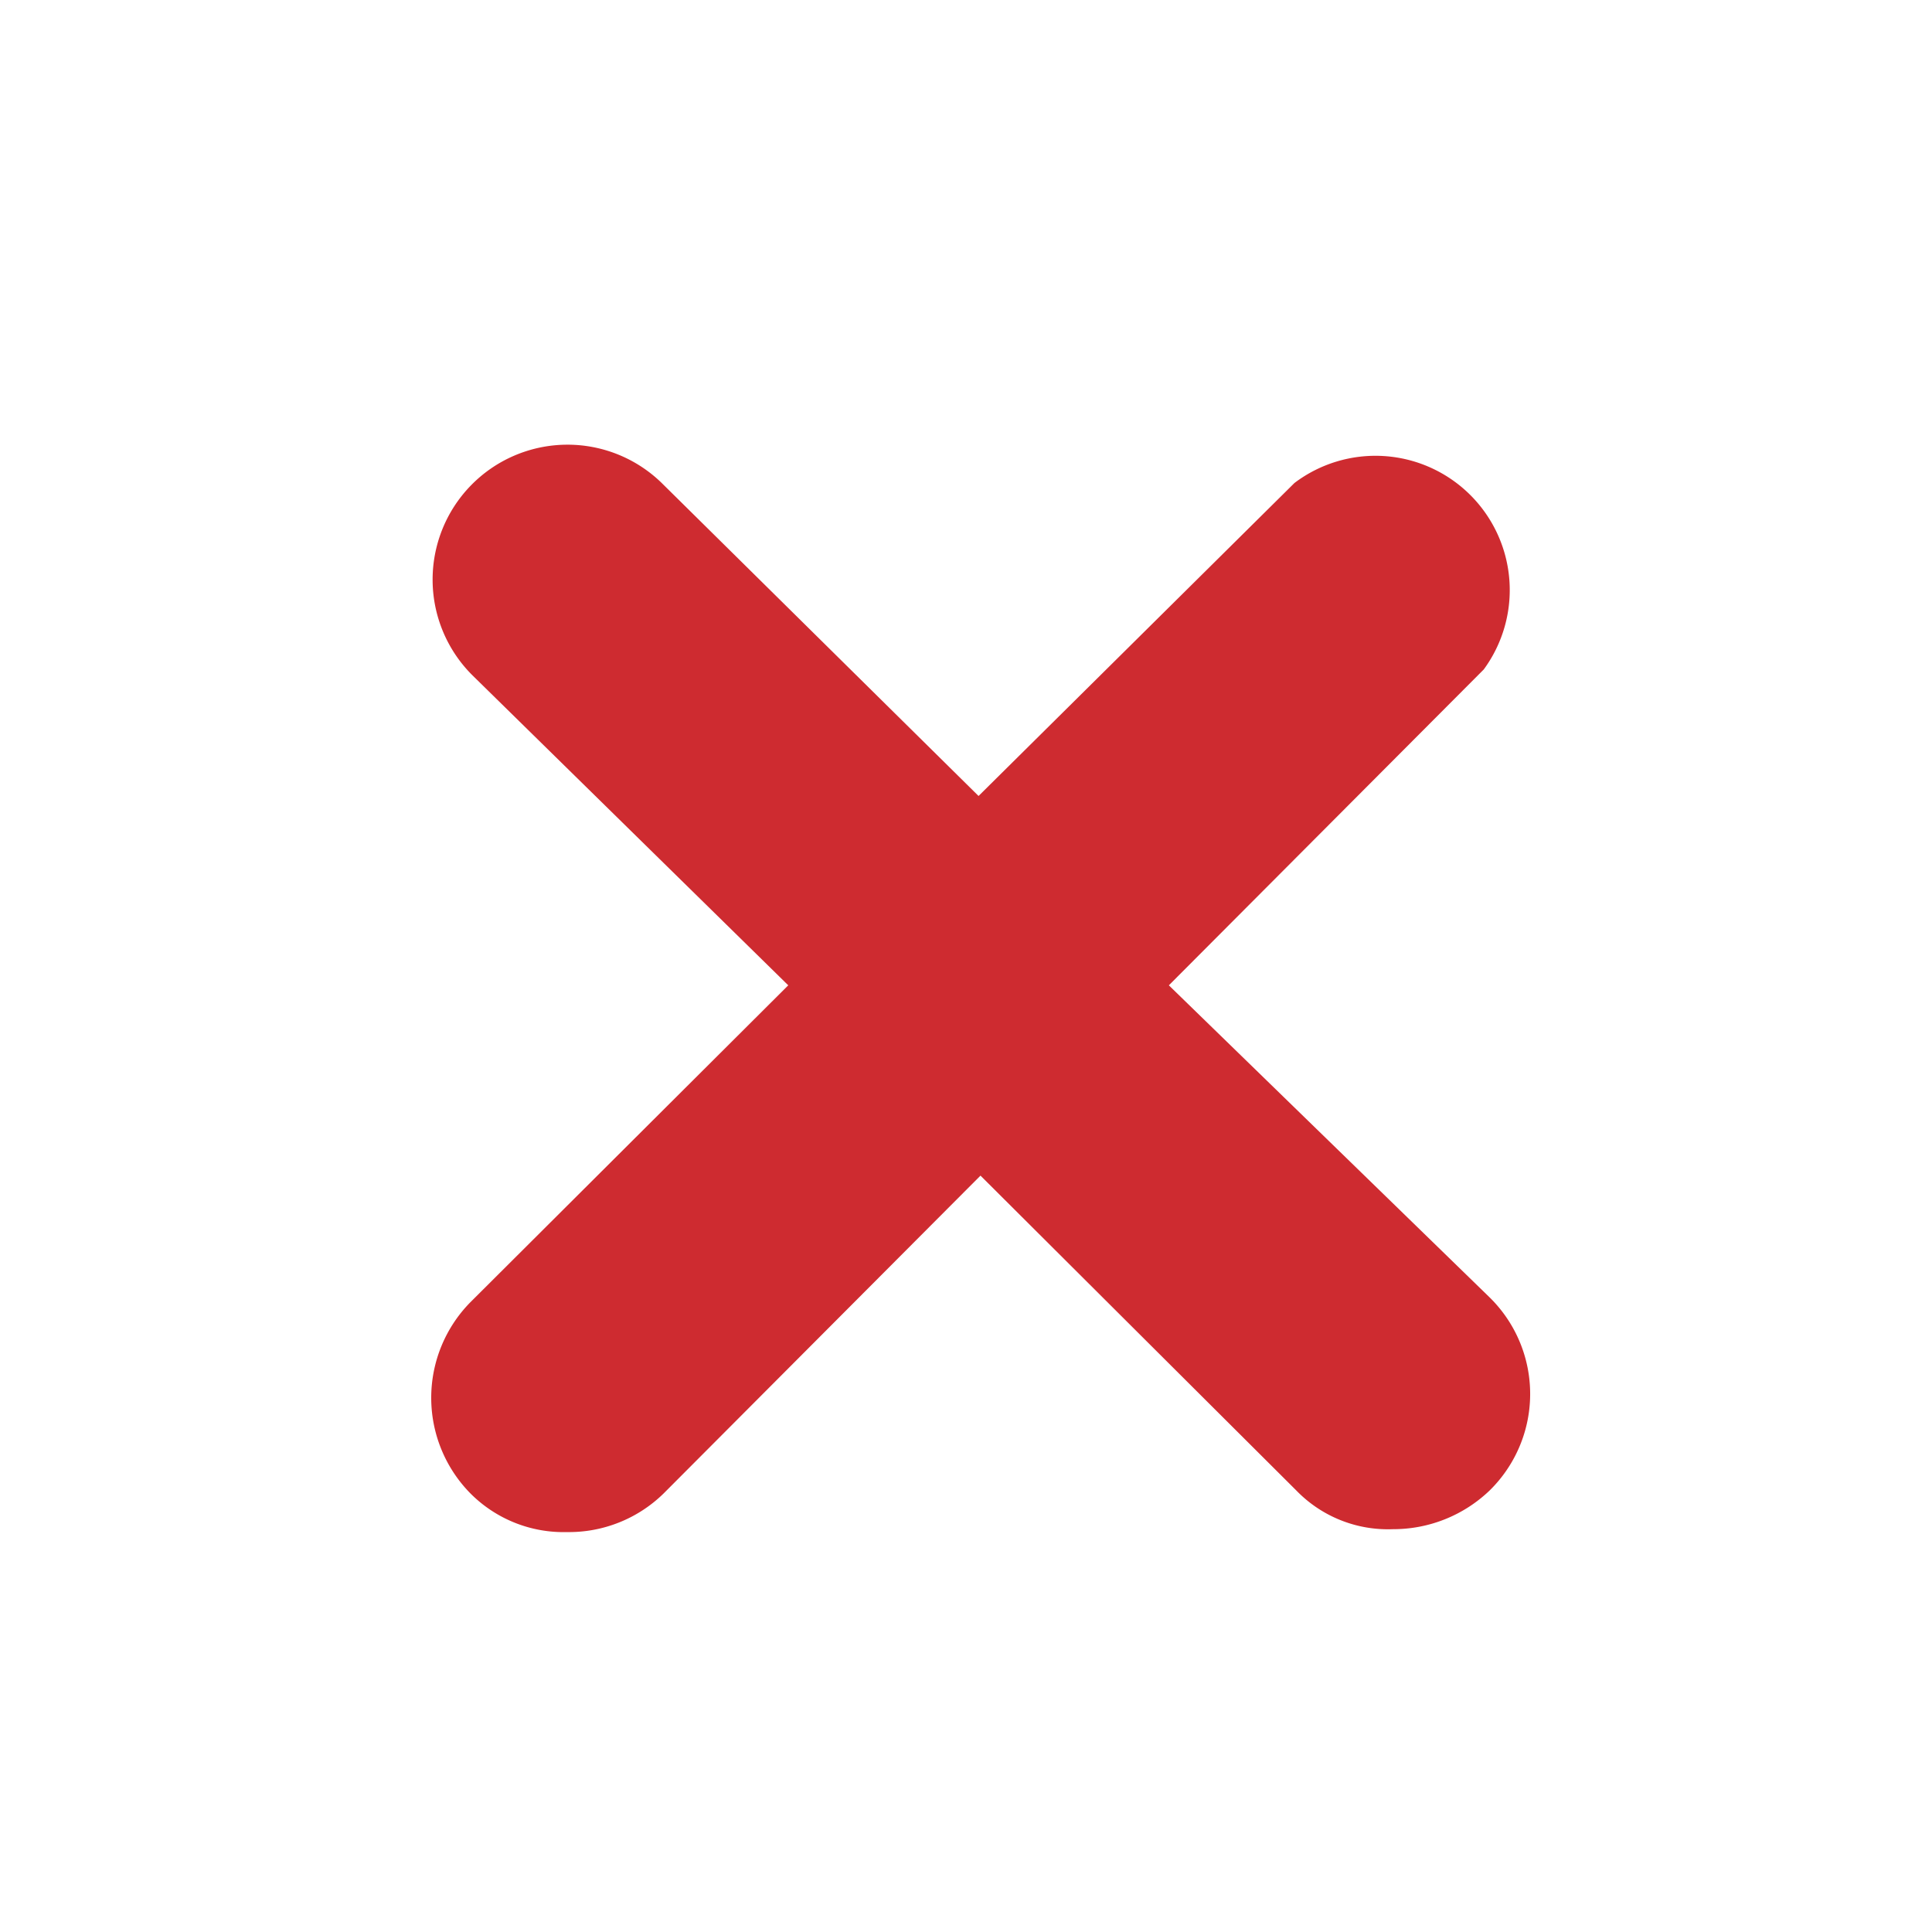
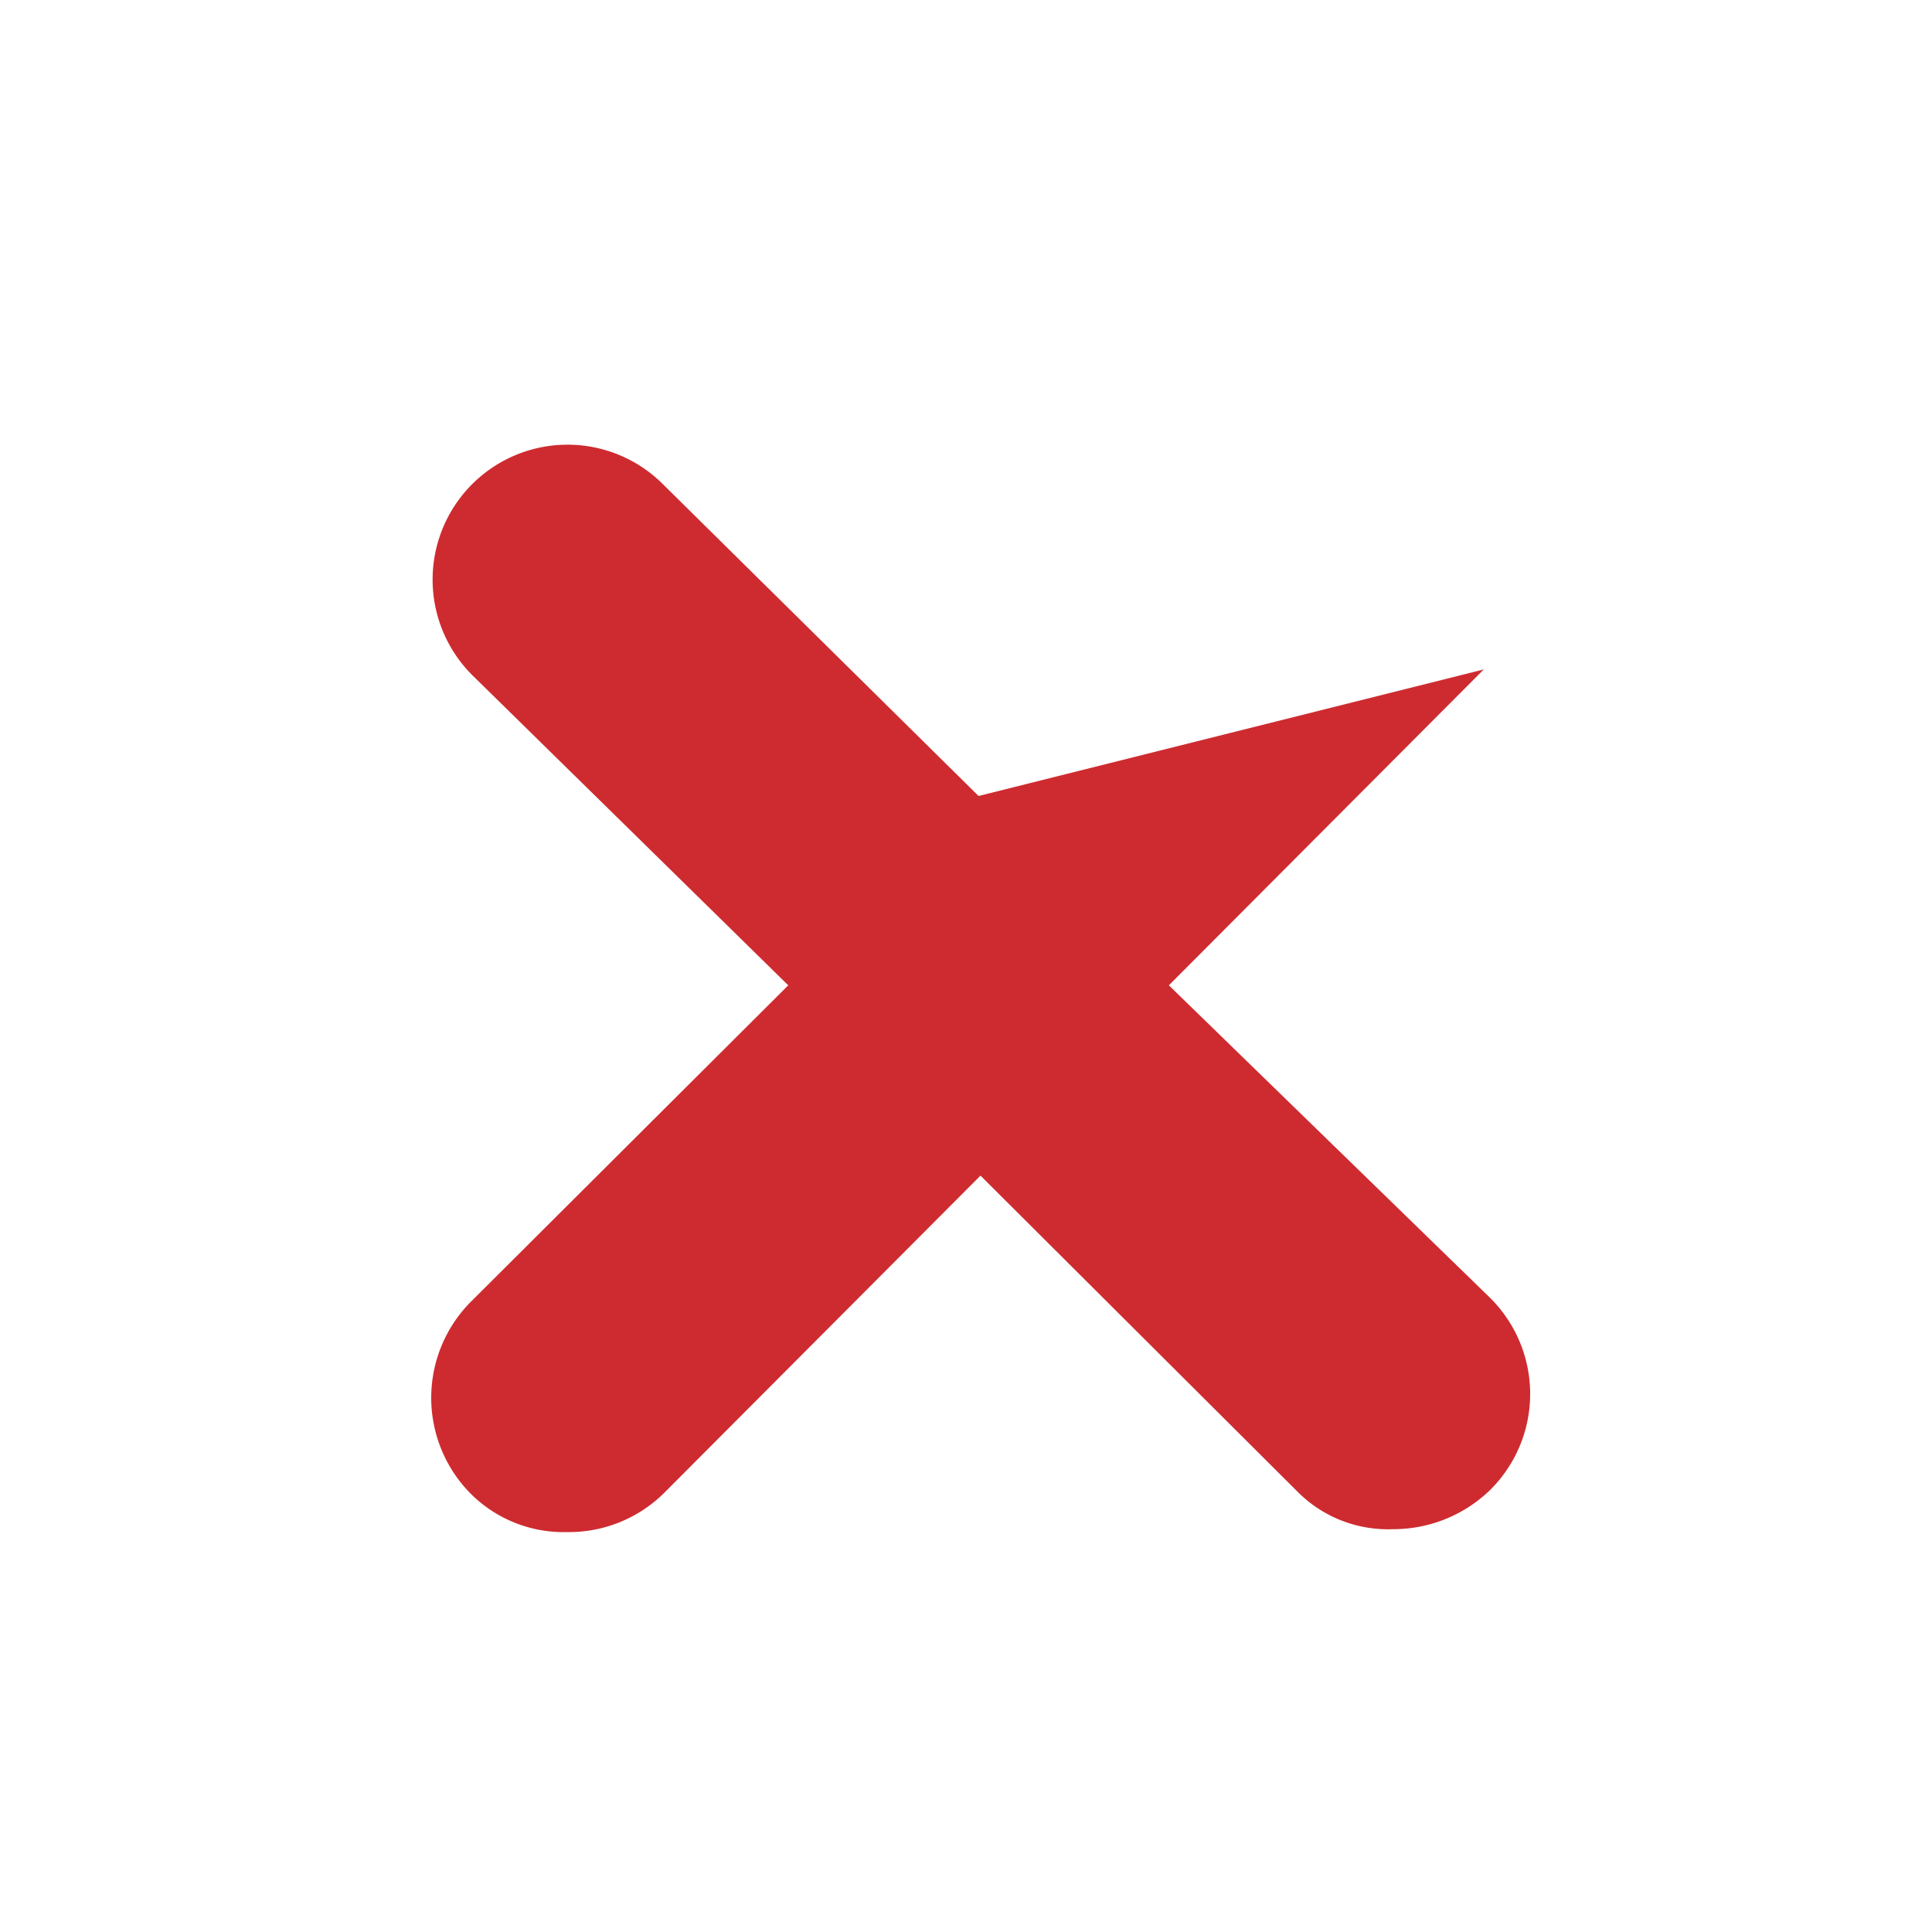
<svg xmlns="http://www.w3.org/2000/svg" viewBox="0 0 20 20">
  <defs>
    <style>.cls-1{fill:none;}.cls-2{fill:#ce2b30;}</style>
  </defs>
  <title>chart_social_close</title>
  <g id="Livello_2" data-name="Livello 2">
    <g id="Livello_1-2" data-name="Livello 1">
-       <rect class="cls-1" width="20" height="20" />
-       <path class="cls-2" d="M4.87,15.46a1.36,1.36,0,0,0,1,.4,1.4,1.4,0,0,0,1-.4l3.28-3.29,3.27,3.26a1.32,1.32,0,0,0,1,.4,1.44,1.44,0,0,0,1-.4,1.4,1.4,0,0,0,0-2L12.1,10.2l3.26-3.27A1.39,1.39,0,0,0,13.4,5L10.13,8.24,6.85,5a1.39,1.39,0,0,0-1.95,2L8.16,10.2,4.87,13.48A1.41,1.41,0,0,0,4.87,15.46Z" />
+       <path class="cls-2" d="M4.87,15.46a1.36,1.36,0,0,0,1,.4,1.4,1.4,0,0,0,1-.4l3.28-3.29,3.27,3.26a1.32,1.32,0,0,0,1,.4,1.44,1.44,0,0,0,1-.4,1.4,1.4,0,0,0,0-2L12.1,10.2l3.26-3.27L10.13,8.24,6.85,5a1.39,1.39,0,0,0-1.95,2L8.16,10.2,4.87,13.48A1.41,1.41,0,0,0,4.87,15.46Z" />
    </g>
  </g>
</svg>